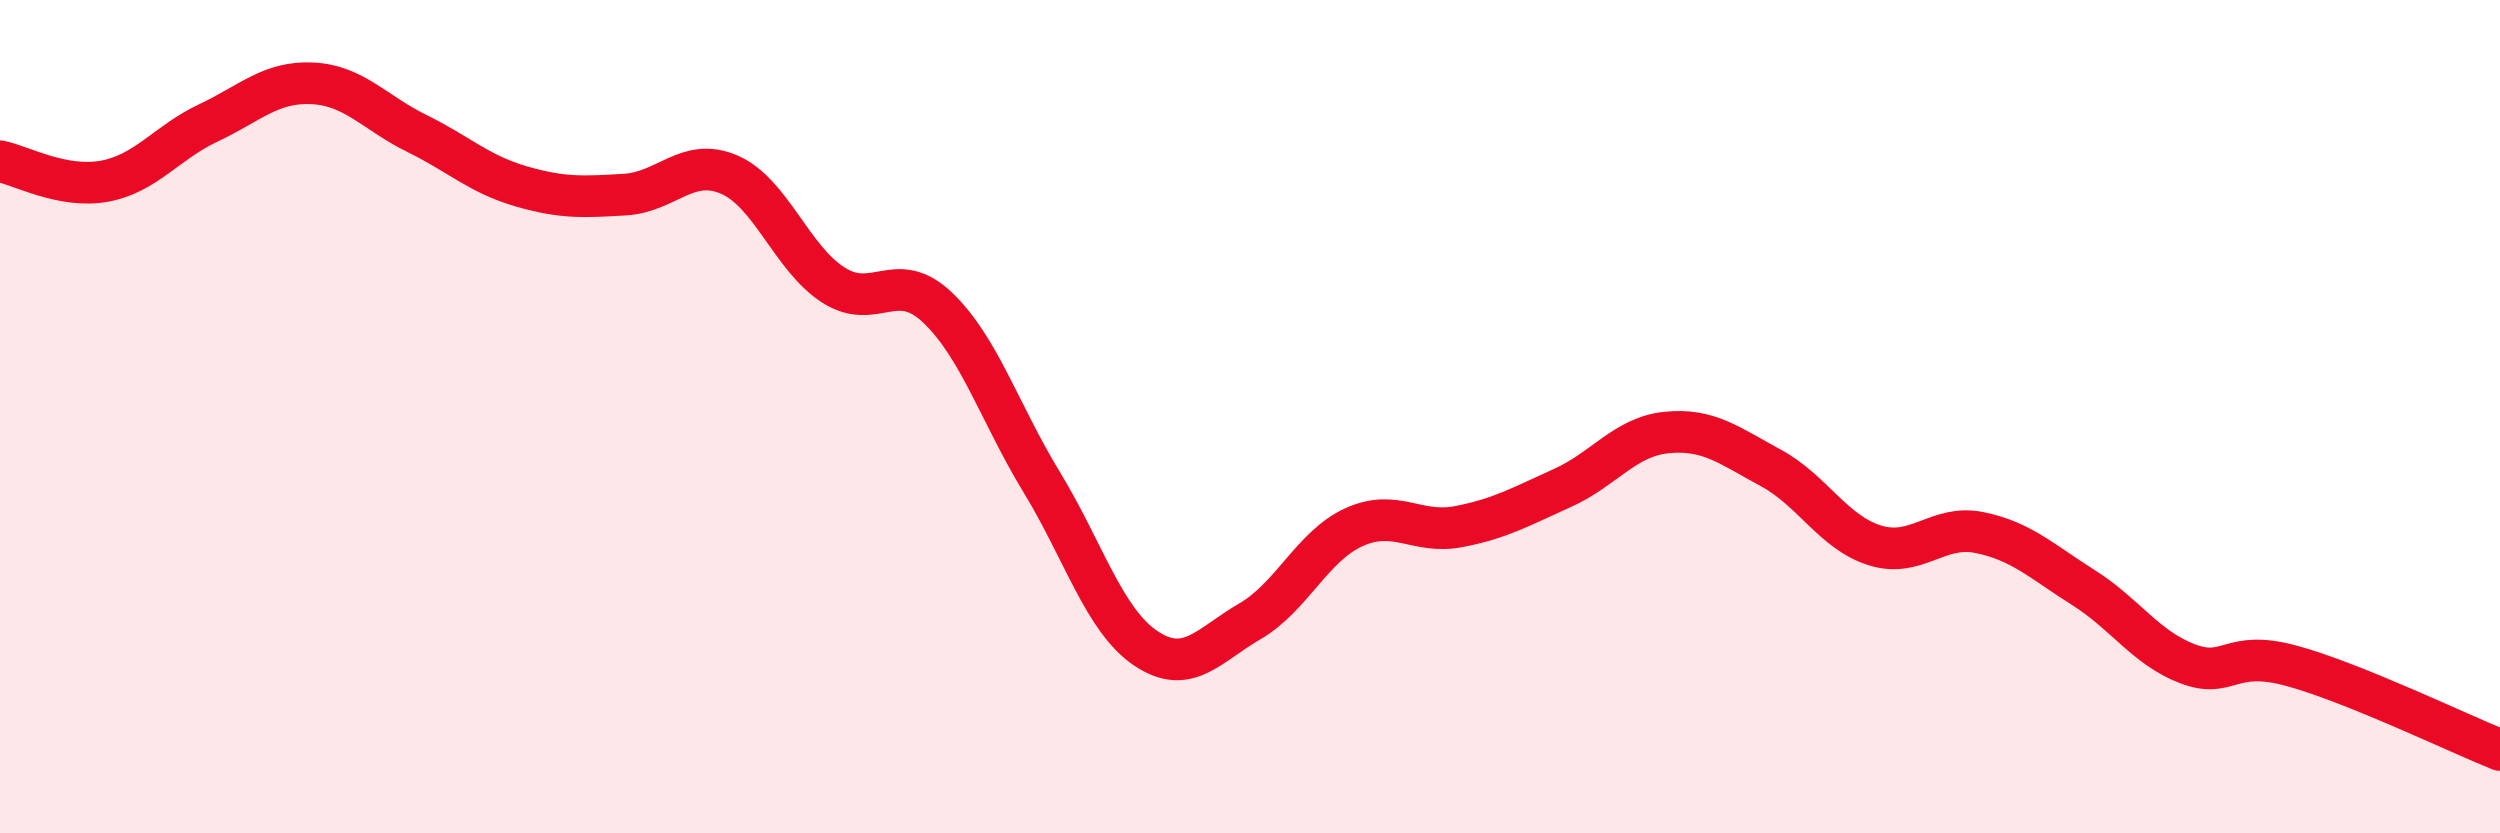
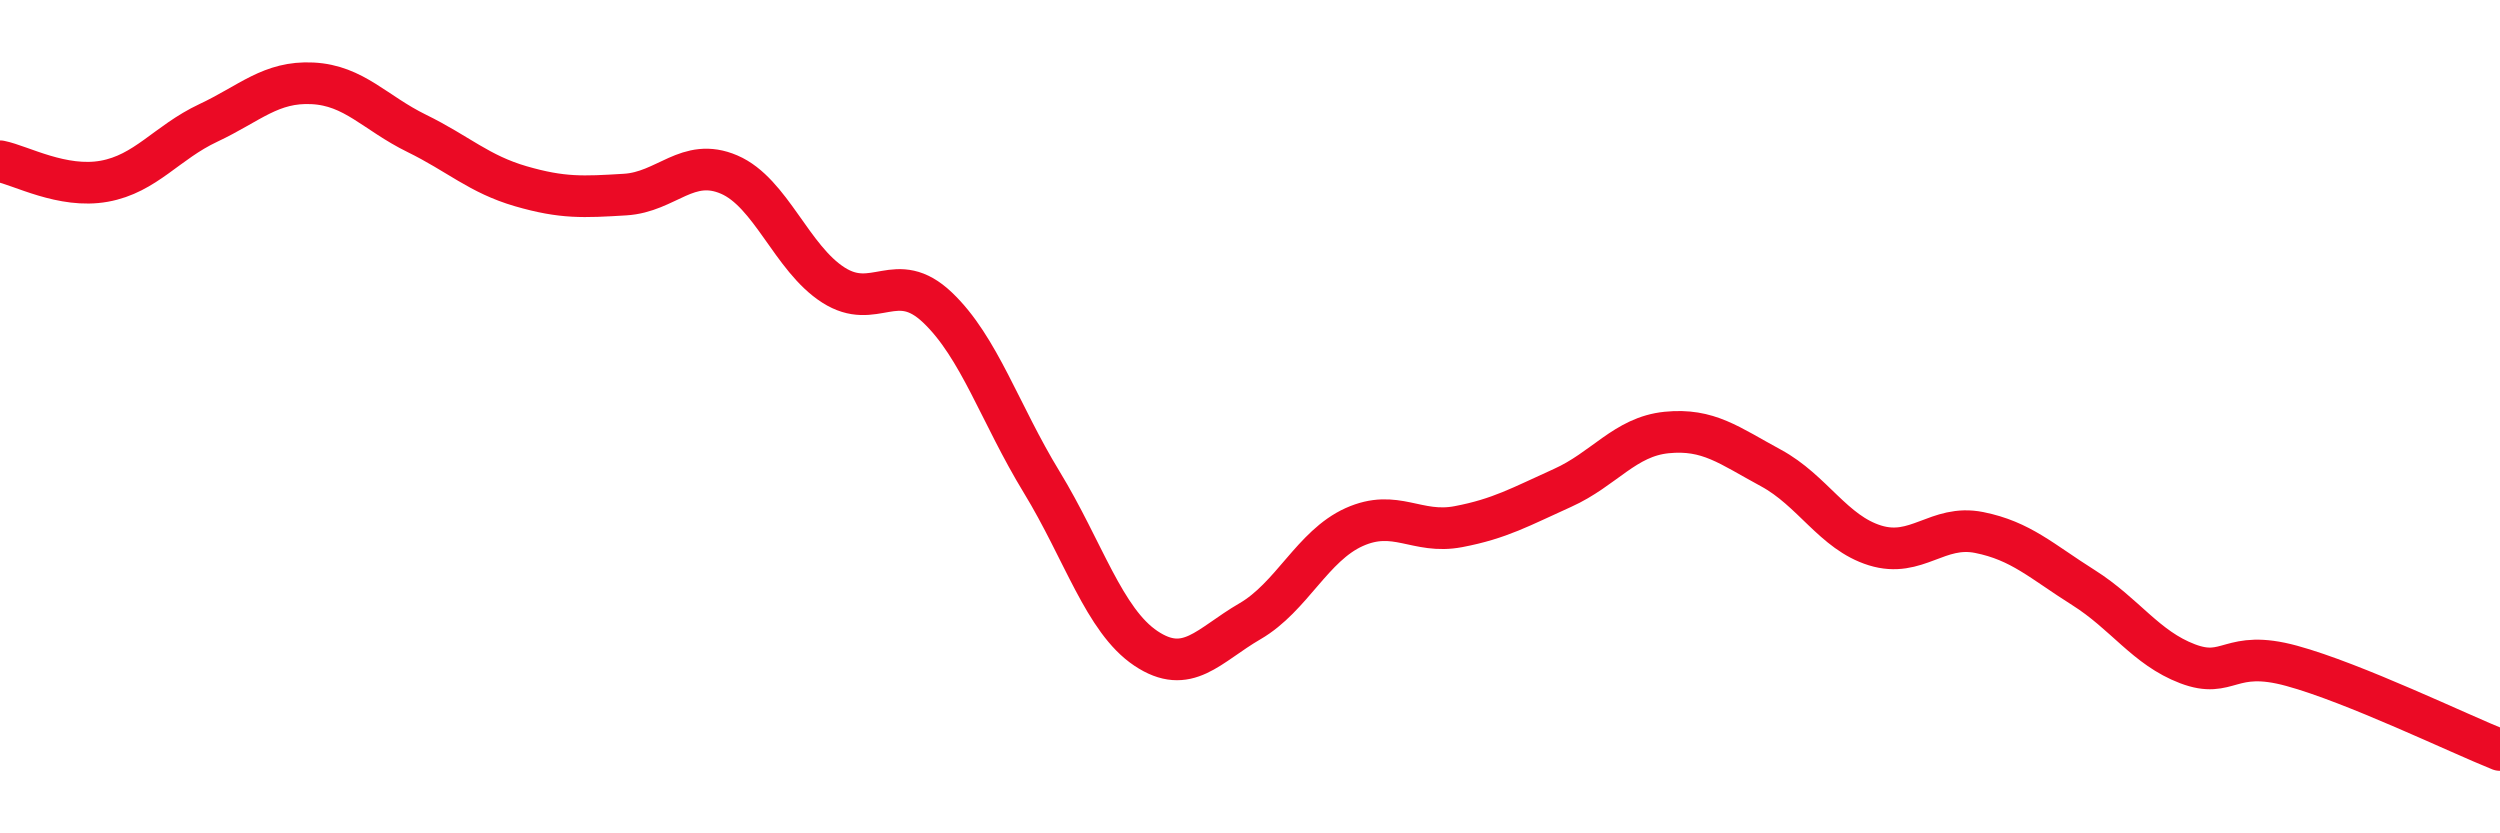
<svg xmlns="http://www.w3.org/2000/svg" width="60" height="20" viewBox="0 0 60 20">
-   <path d="M 0,3.87 C 0.5,3.97 1.5,4.53 2.5,4.35 C 3.5,4.17 4,3.42 5,2.95 C 6,2.48 6.5,1.95 7.5,2 C 8.5,2.05 9,2.71 10,3.2 C 11,3.69 11.5,4.18 12.5,4.47 C 13.5,4.76 14,4.73 15,4.67 C 16,4.61 16.5,3.76 17.5,4.19 C 18.5,4.62 19,6.2 20,6.84 C 21,7.48 21.5,6.43 22.5,7.38 C 23.5,8.33 24,9.93 25,11.57 C 26,13.21 26.5,14.89 27.5,15.56 C 28.5,16.23 29,15.49 30,14.91 C 31,14.33 31.5,13.1 32.5,12.65 C 33.5,12.2 34,12.83 35,12.64 C 36,12.45 36.5,12.16 37.5,11.71 C 38.5,11.26 39,10.48 40,10.38 C 41,10.28 41.5,10.69 42.5,11.23 C 43.5,11.77 44,12.78 45,13.09 C 46,13.4 46.5,12.58 47.5,12.78 C 48.5,12.98 49,13.47 50,14.1 C 51,14.73 51.5,15.55 52.5,15.93 C 53.5,16.31 53.5,15.57 55,15.98 C 56.5,16.39 59,17.6 60,18L60 20L0 20Z" fill="#EB0A25" opacity="0.1" stroke-linecap="round" stroke-linejoin="round" />
  <path d="M 0,3.87 C 0.5,3.97 1.5,4.53 2.5,4.35 C 3.5,4.17 4,3.42 5,2.95 C 6,2.48 6.5,1.95 7.5,2 C 8.5,2.05 9,2.71 10,3.2 C 11,3.69 11.5,4.18 12.5,4.47 C 13.5,4.76 14,4.73 15,4.67 C 16,4.61 16.5,3.76 17.5,4.19 C 18.5,4.62 19,6.2 20,6.84 C 21,7.48 21.5,6.43 22.5,7.38 C 23.5,8.33 24,9.93 25,11.57 C 26,13.21 26.5,14.89 27.5,15.56 C 28.5,16.23 29,15.49 30,14.91 C 31,14.33 31.5,13.1 32.5,12.65 C 33.5,12.2 34,12.83 35,12.64 C 36,12.45 36.5,12.16 37.5,11.71 C 38.5,11.26 39,10.48 40,10.38 C 41,10.28 41.5,10.69 42.5,11.23 C 43.5,11.77 44,12.78 45,13.09 C 46,13.4 46.5,12.58 47.5,12.78 C 48.5,12.98 49,13.47 50,14.1 C 51,14.73 51.5,15.55 52.5,15.93 C 53.5,16.31 53.5,15.57 55,15.98 C 56.5,16.39 59,17.6 60,18" stroke="#EB0A25" stroke-width="1" fill="none" stroke-linecap="round" stroke-linejoin="round" />
</svg>